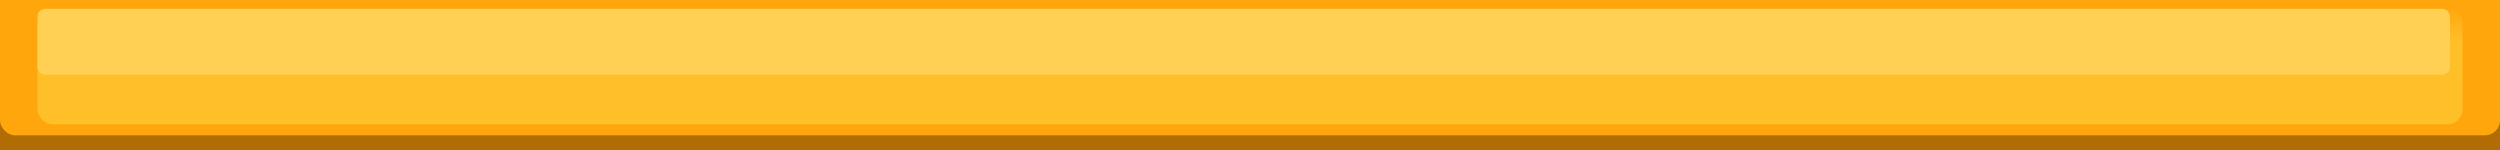
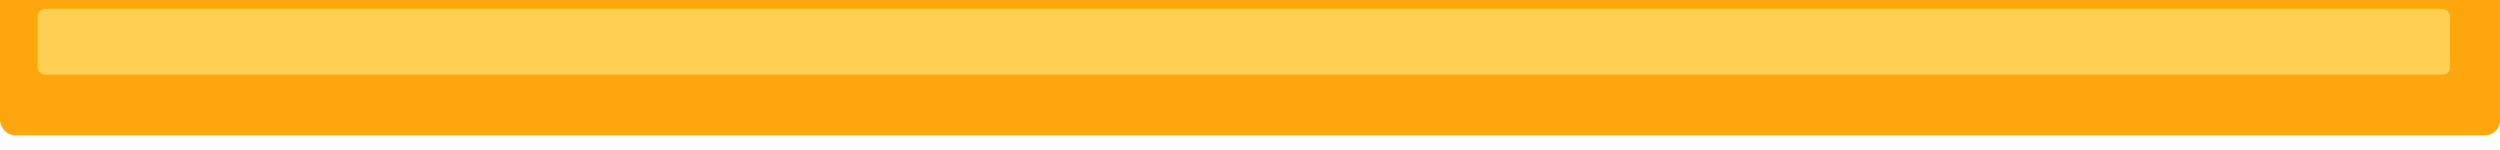
<svg xmlns="http://www.w3.org/2000/svg" viewBox="0 0 500 30" preserveAspectRatio="none">
  <filter id="blur-filter">
    <feGaussianBlur in="SourceGraphic" stdDeviation="2" />
  </filter>
  <defs>
    <linearGradient id="bgGradient" x1="0" x2="0" y1="0" y2="1">
      <stop class="stop1" offset="0%" stop-color="#ffa60c" />
      <stop class="stop2" offset="30%" stop-color="#ffbf29" />
    </linearGradient>
  </defs>
  <rect class="base_top" x="0" y="0" width="100%" height="50%" fill="#ffa60c" />
-   <rect class="base_bottom" x="0" y="50%" width="100%" height="50%" fill="#b26c04" />
  <rect class="center_fill" x="0" y="0.763" width="100%" height="87.67%" rx="3px" ry="3px" fill="#ffa60c" />
-   <rect class="inner" x="1.5%" y="1.271" width="97%" height="78.67%" rx="3px" ry="3px" fill="url(#bgGradient)" />
  <rect class="highlight" x="1.5%" y="1.78" width="96.5%" height="43.83%" rx="1.5" ry="1.5" fill="#ffd053" />
</svg>